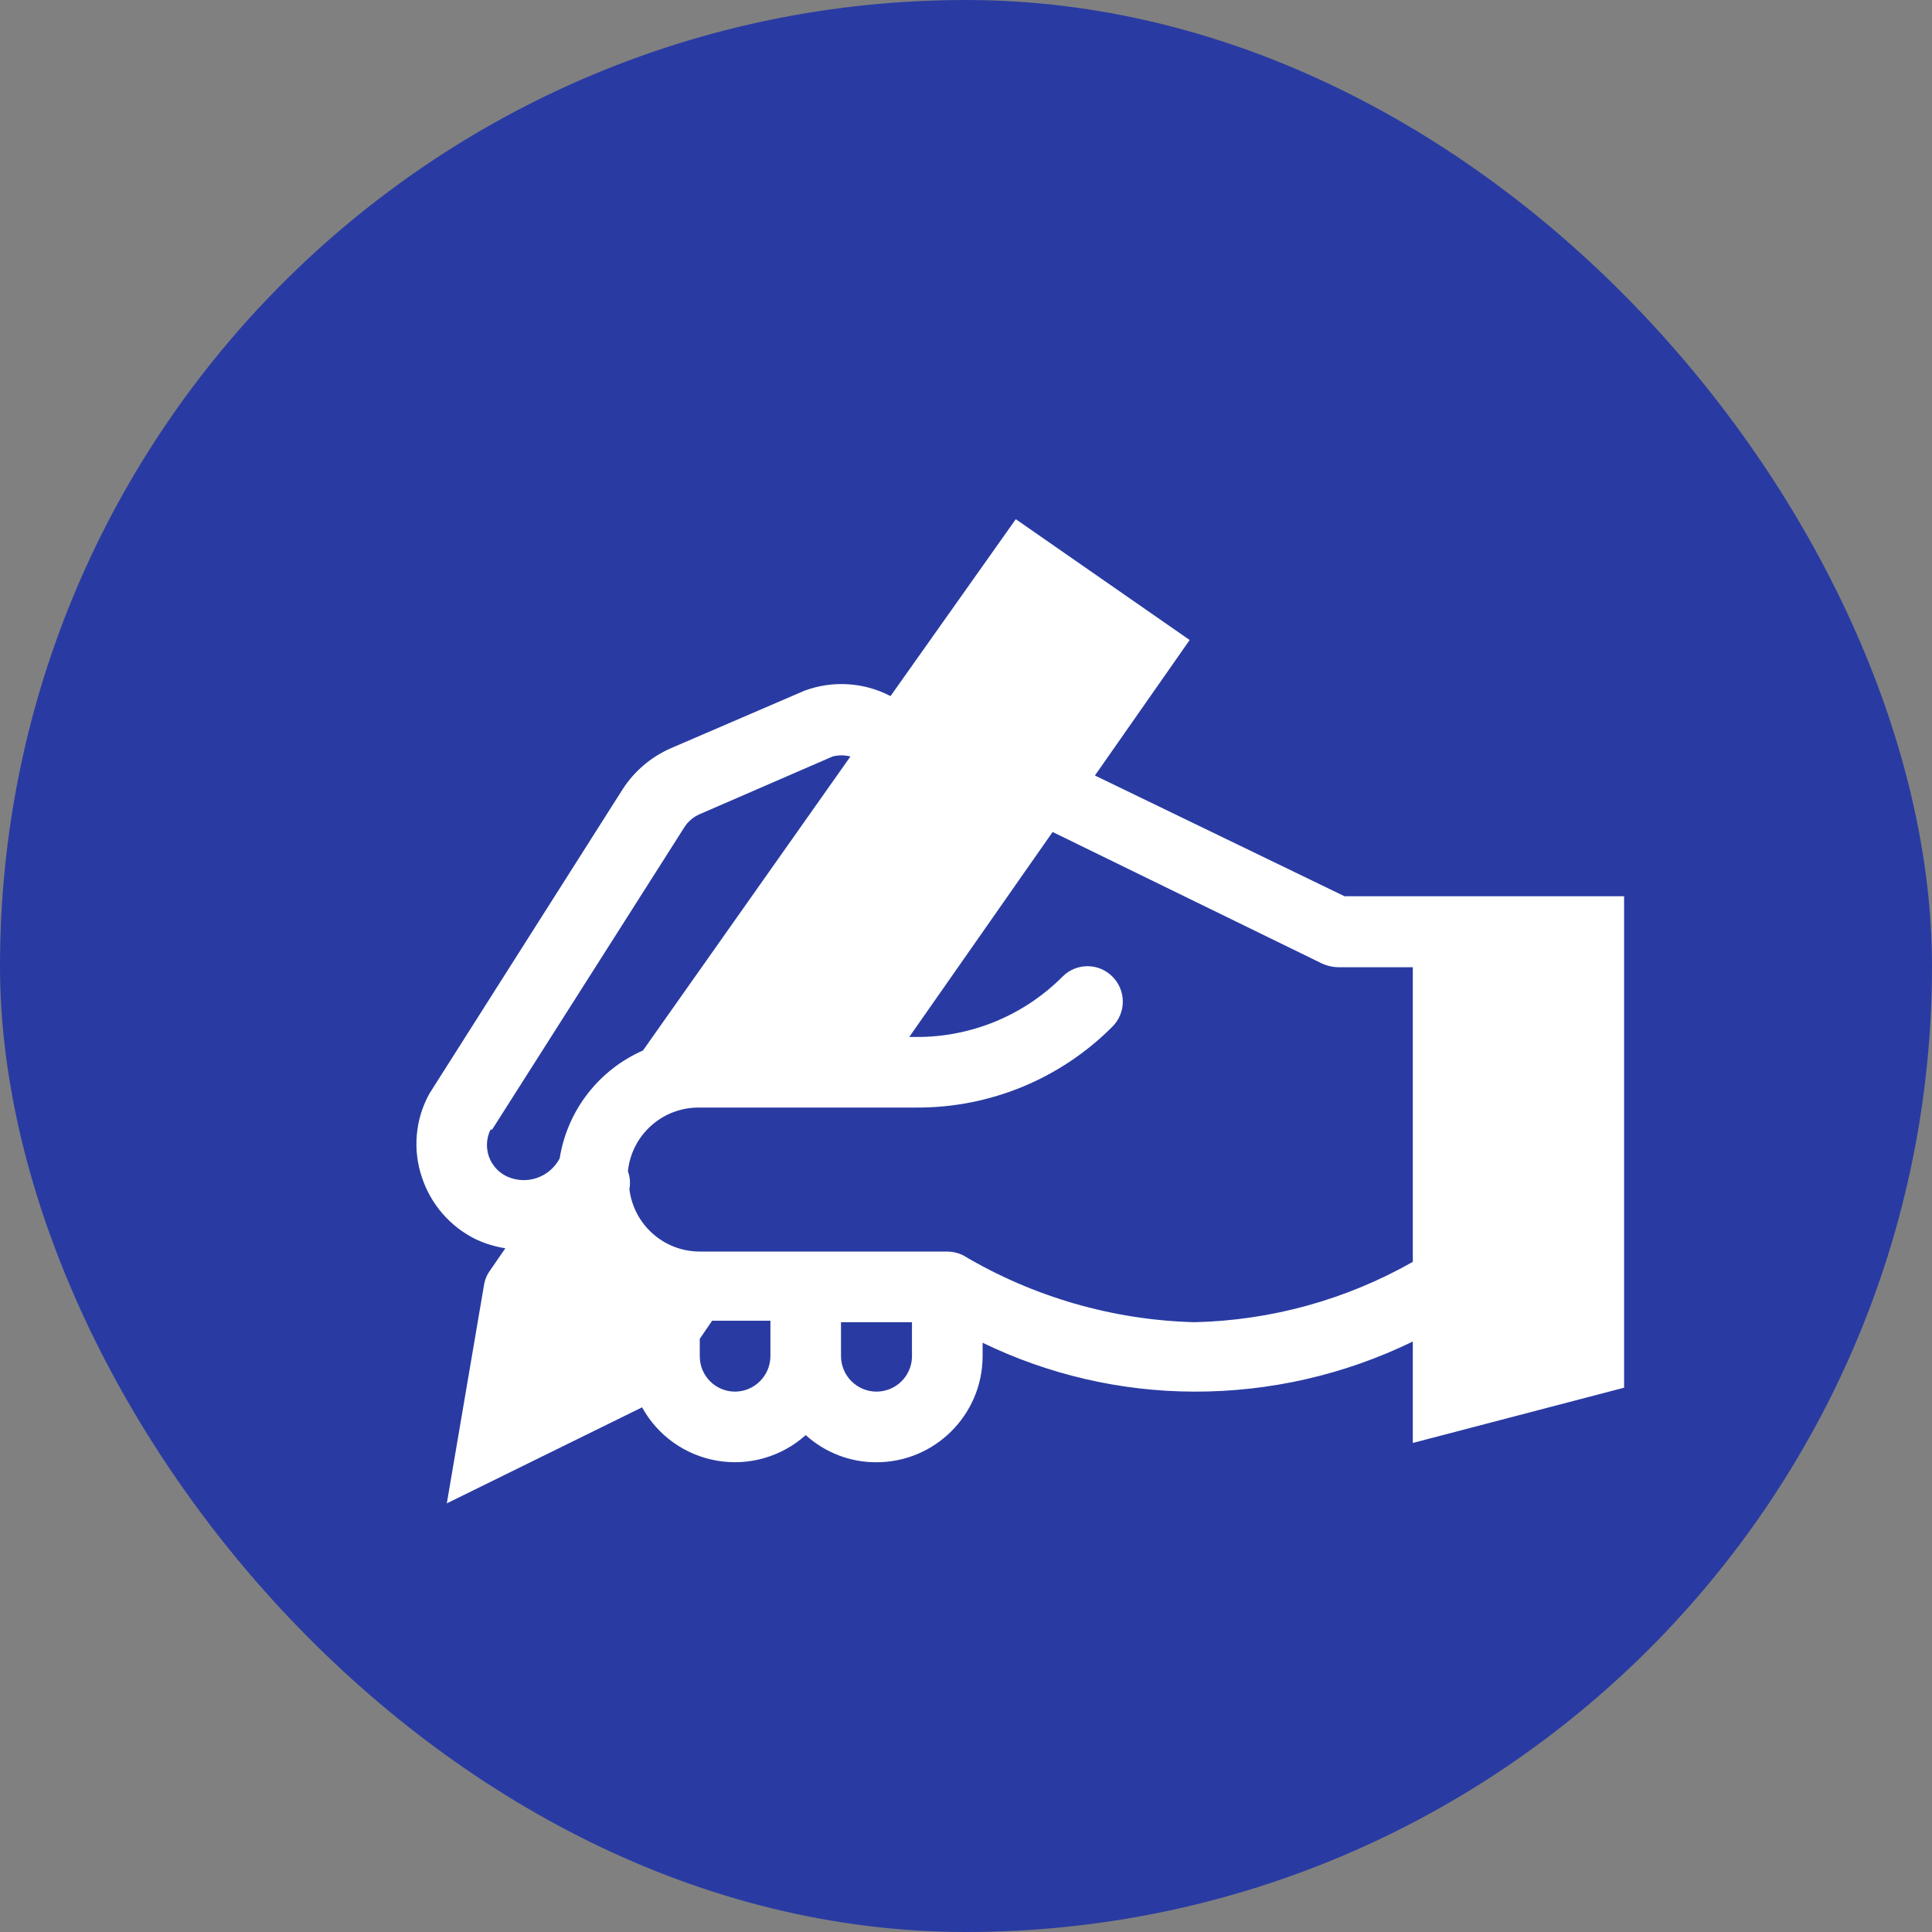
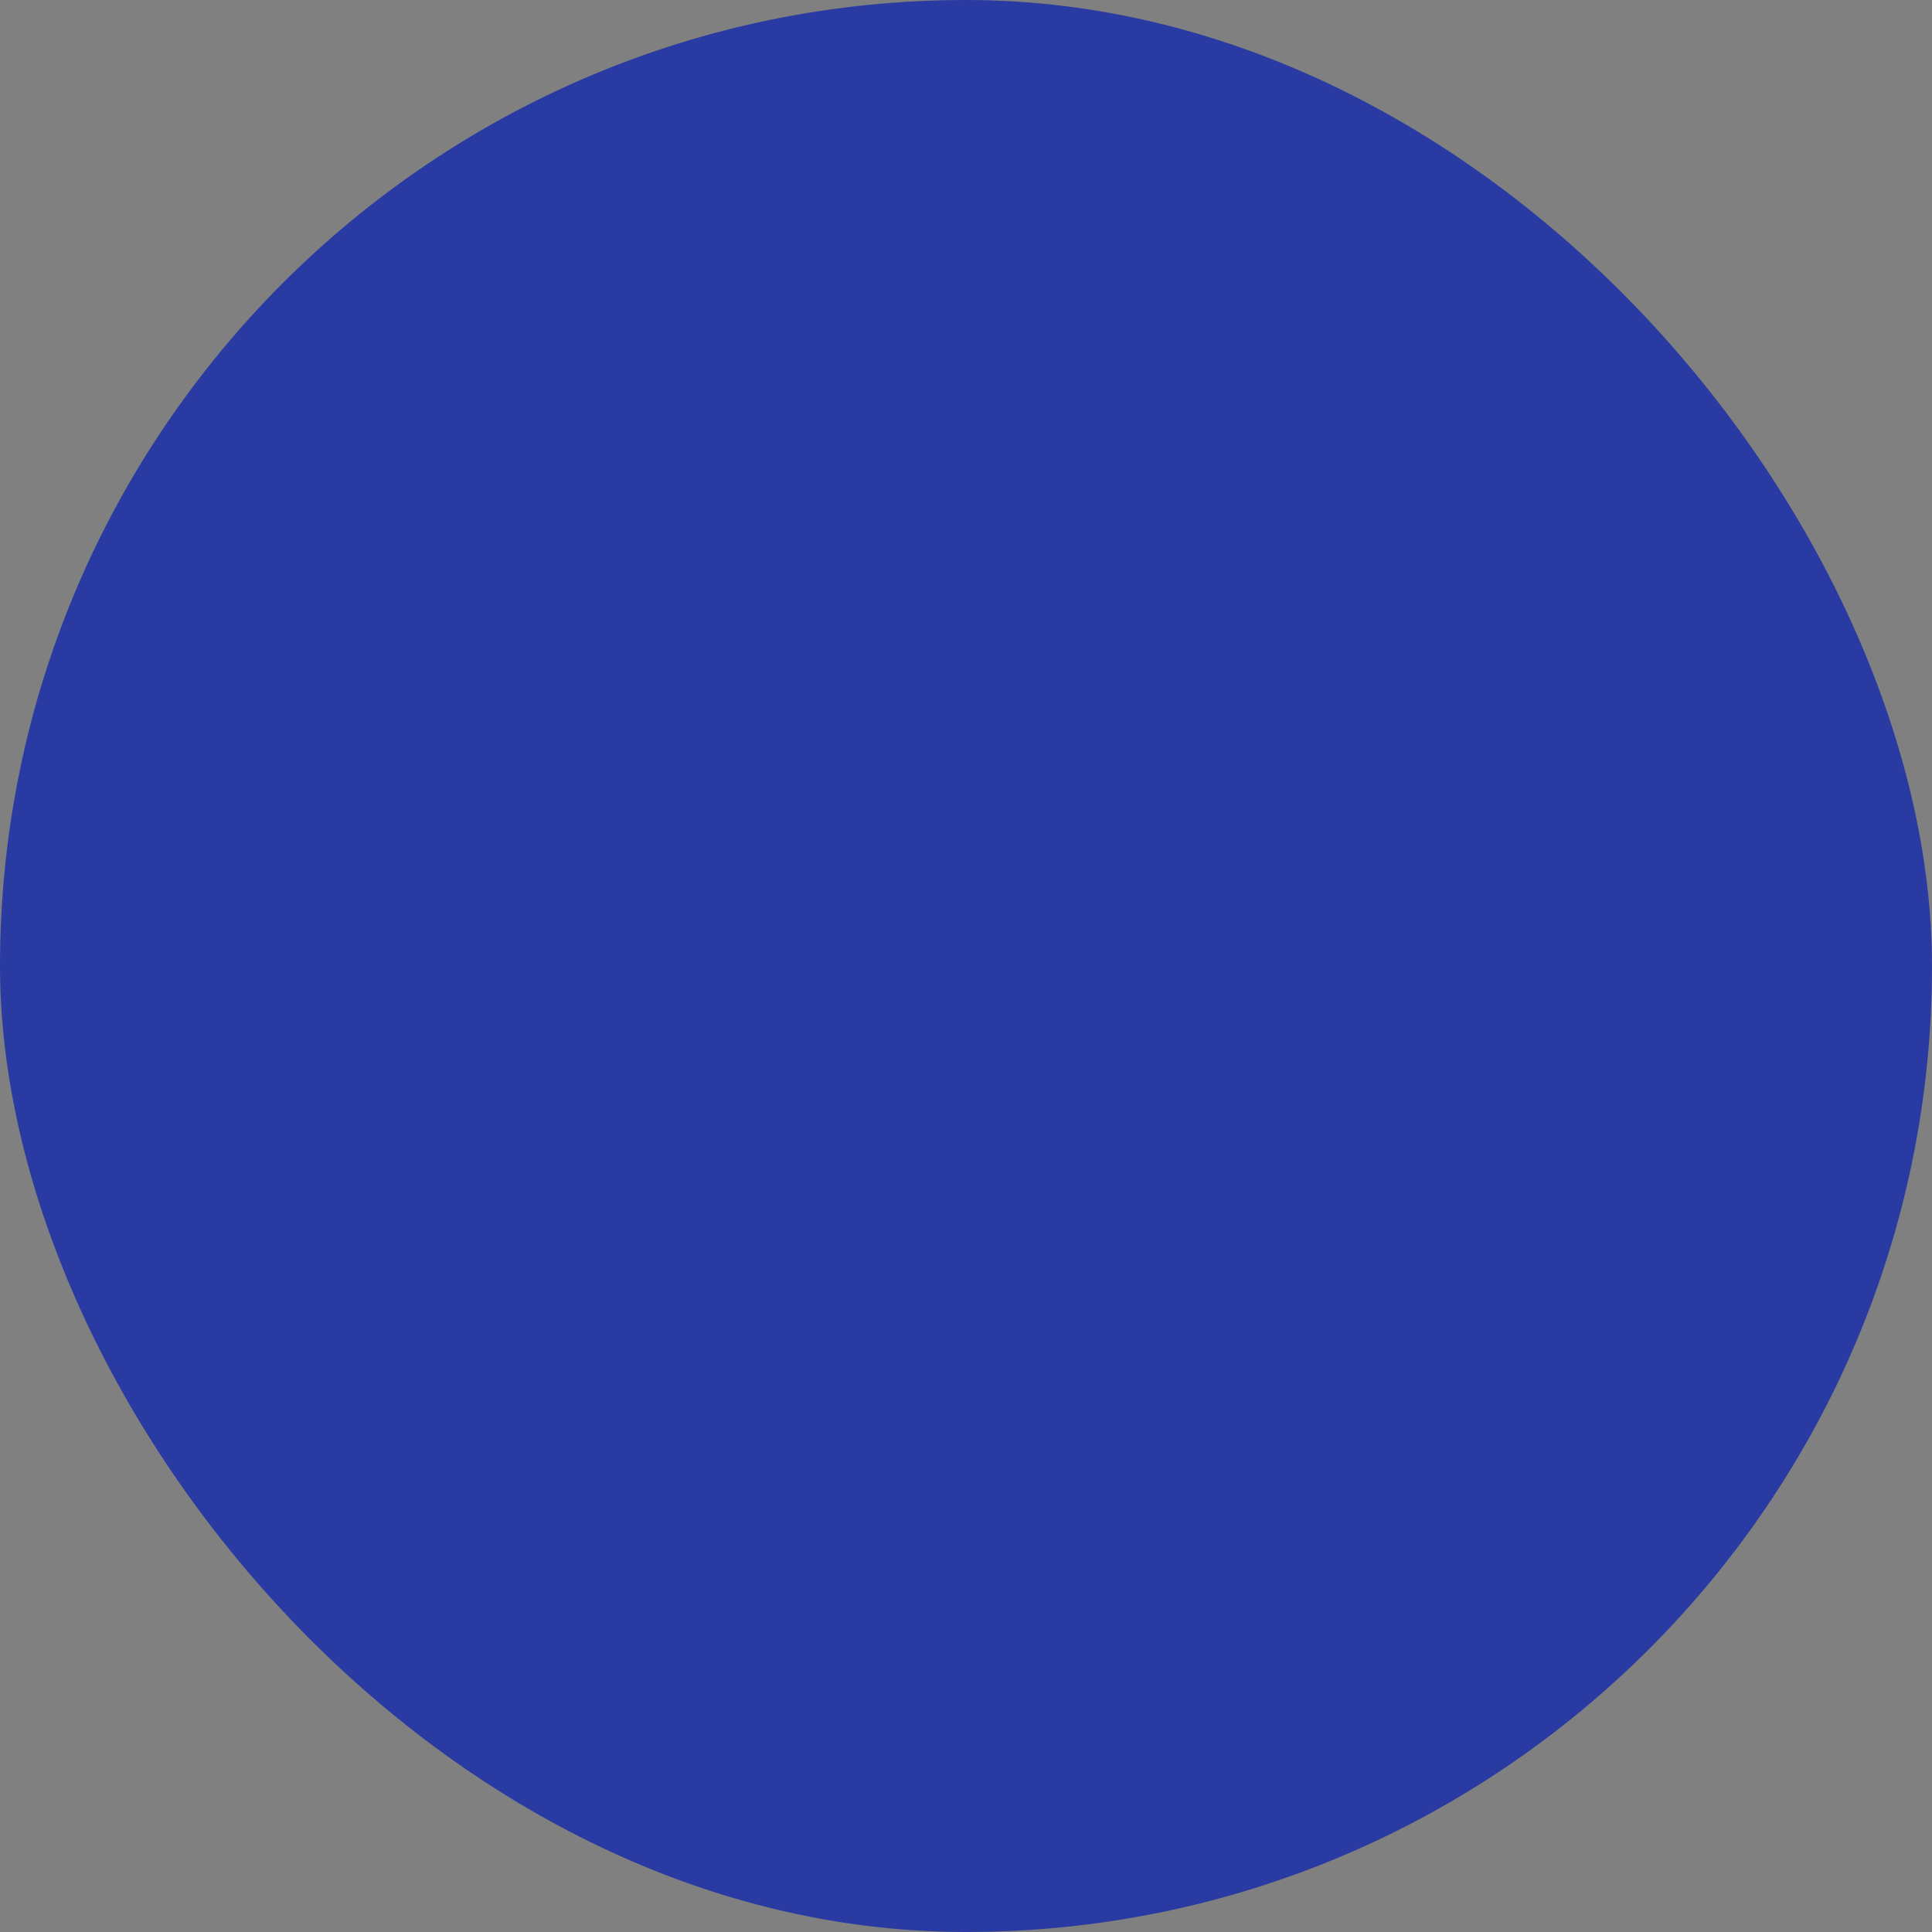
<svg xmlns="http://www.w3.org/2000/svg" width="30px" height="30px" viewBox="0 0 30 30" version="1.1">
  <rect x="0" y="0" width="30" height="30" fill="#808080" stroke="none" />
  <title>en pratique</title>
  <desc>Created with Sketch.</desc>
  <g id="Page-1" stroke="none" stroke-width="1" fill="none" fill-rule="evenodd">
    <g id="content" fill-rule="nonzero">
      <rect id="Rectangle" fill="#293BA2" x="0" y="0" width="30" height="30" rx="15" />
      <g id="En-pratique" transform="translate(6, 6)" fill="#FFFFFF">
-         <path d="M1.378,13.238 C1.526,13.309 1.684,13.358 1.847,13.383 L1.608,13.73 C1.558,13.799 1.526,13.88 1.514,13.964 L0.938,17.344 L3.97,15.853 C4.212,16.293 4.642,16.598 5.137,16.682 C5.631,16.766 6.137,16.62 6.511,16.284 C6.811,16.556 7.202,16.707 7.608,16.706 C8.517,16.706 9.255,15.97 9.258,15.061 L9.258,14.85 C10.281,15.346 11.402,15.606 12.539,15.609 C13.716,15.613 14.879,15.347 15.938,14.831 L15.938,16.406 L19.219,15.548 L19.219,7.917 L14.878,7.917 L11.002,6.042 L12.473,3.938 L9.773,2.062 L7.828,4.809 C7.415,4.593 6.929,4.563 6.492,4.725 L4.402,5.625 C4.102,5.76 3.848,5.978 3.67,6.253 L0.67,10.978 C0.447,11.378 0.405,11.853 0.553,12.286 C0.691,12.7 0.987,13.043 1.378,13.238 Z M5.414,15.609 C5.111,15.609 4.866,15.364 4.866,15.061 L4.866,14.789 L5.058,14.508 L5.963,14.508 L5.963,15.061 C5.96,15.363 5.716,15.607 5.414,15.609 L5.414,15.609 Z M7.608,15.609 C7.306,15.607 7.062,15.363 7.059,15.061 L7.059,14.531 L8.161,14.531 L8.161,15.084 C8.146,15.379 7.903,15.61 7.608,15.609 L7.608,15.609 Z M14.531,8.963 C14.608,8.998 14.691,9.017 14.775,9.019 L15.938,9.019 L15.938,13.594 C14.904,14.181 13.741,14.503 12.553,14.531 C11.284,14.499 10.044,14.14 8.953,13.491 C8.877,13.454 8.794,13.435 8.709,13.434 L4.866,13.434 C4.309,13.434 3.84,13.017 3.773,12.464 C3.791,12.371 3.783,12.276 3.75,12.188 C3.808,11.625 4.282,11.198 4.847,11.198 L8.236,11.198 C9.376,11.202 10.469,10.75 11.273,9.942 C11.377,9.839 11.435,9.699 11.435,9.553 C11.435,9.407 11.377,9.267 11.273,9.164 C11.171,9.061 11.032,9.003 10.887,9.003 C10.741,9.003 10.602,9.061 10.5,9.164 C9.901,9.766 9.085,10.104 8.236,10.102 L8.119,10.102 L10.345,6.919 L14.531,8.963 Z M1.641,11.541 L4.622,6.853 C4.679,6.759 4.765,6.686 4.866,6.642 L6.928,5.747 C7.019,5.723 7.114,5.723 7.205,5.747 L3.984,10.312 C3.297,10.614 2.809,11.244 2.691,11.986 C2.536,12.284 2.175,12.408 1.87,12.267 C1.739,12.205 1.639,12.094 1.591,11.957 C1.544,11.82 1.553,11.67 1.617,11.541 L1.641,11.541 Z" id="Shape" />
-       </g>
+         </g>
    </g>
  </g>
</svg>